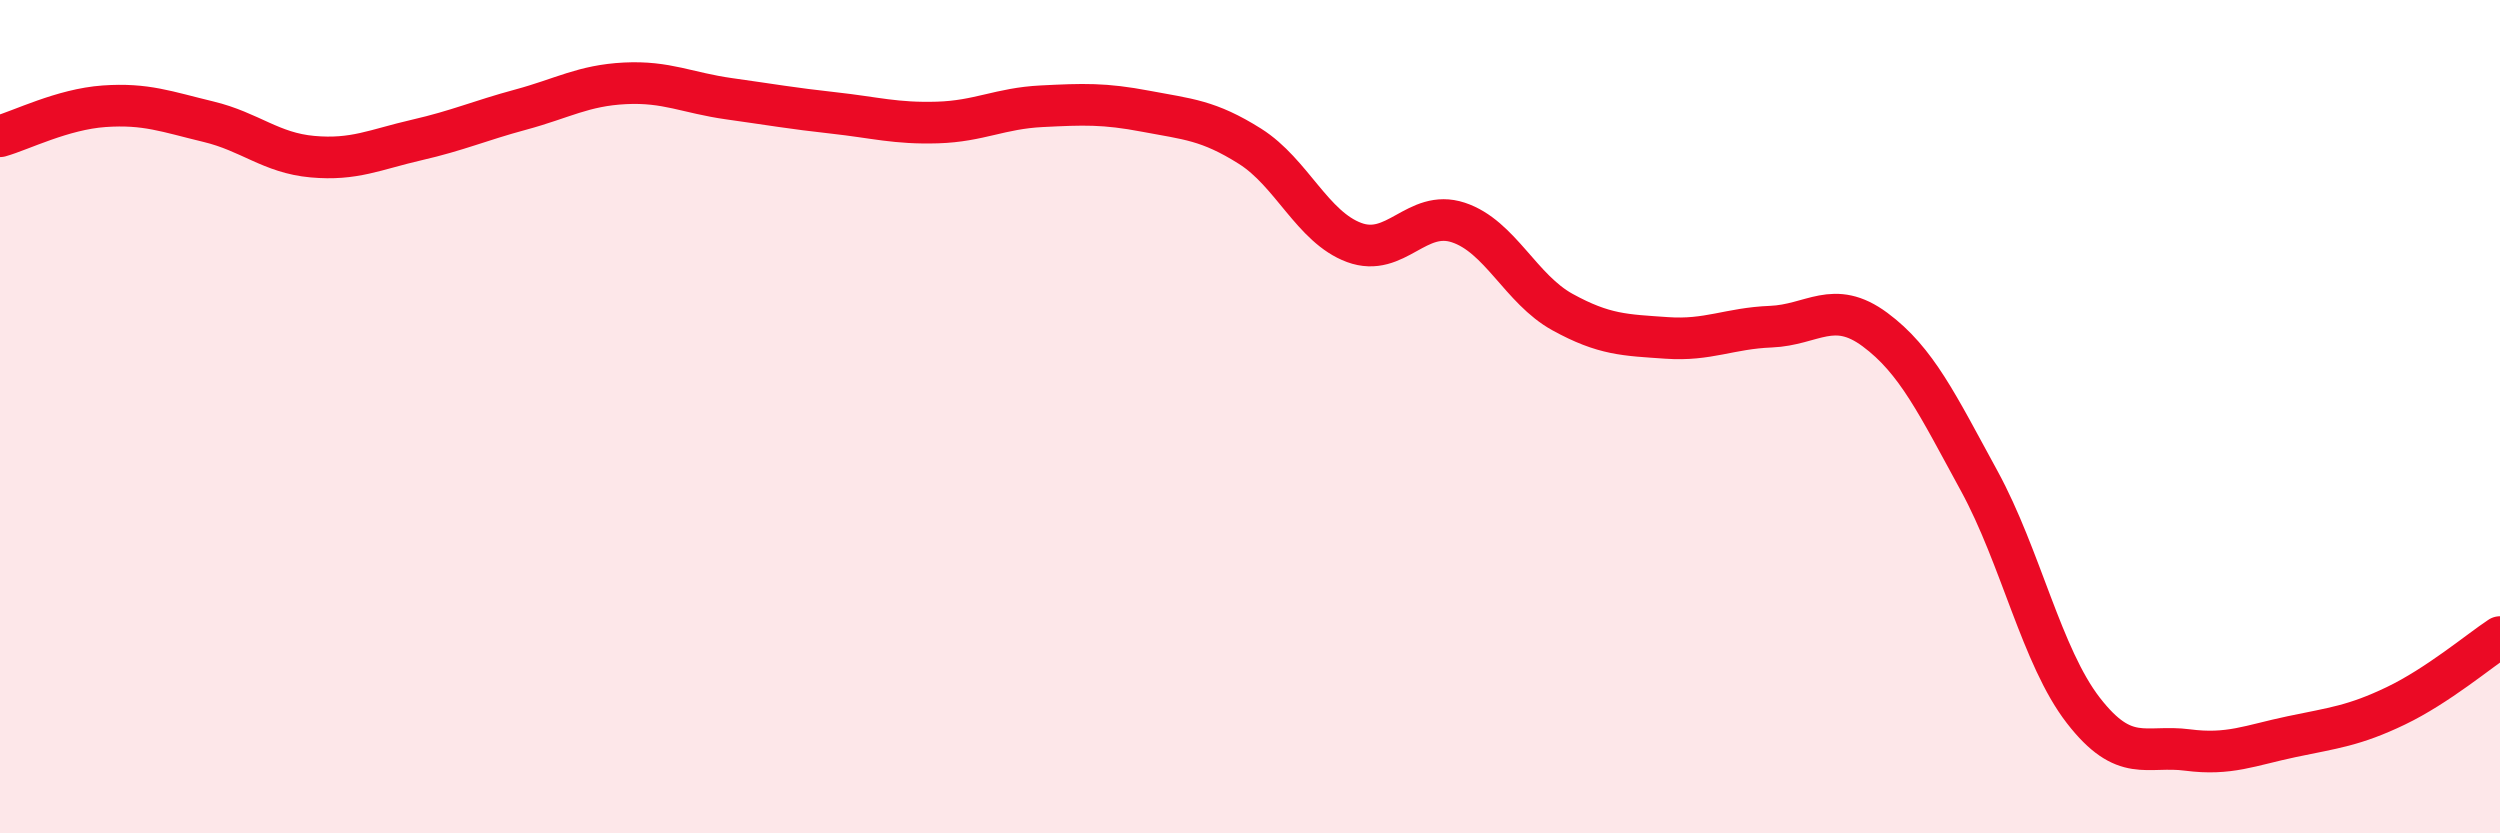
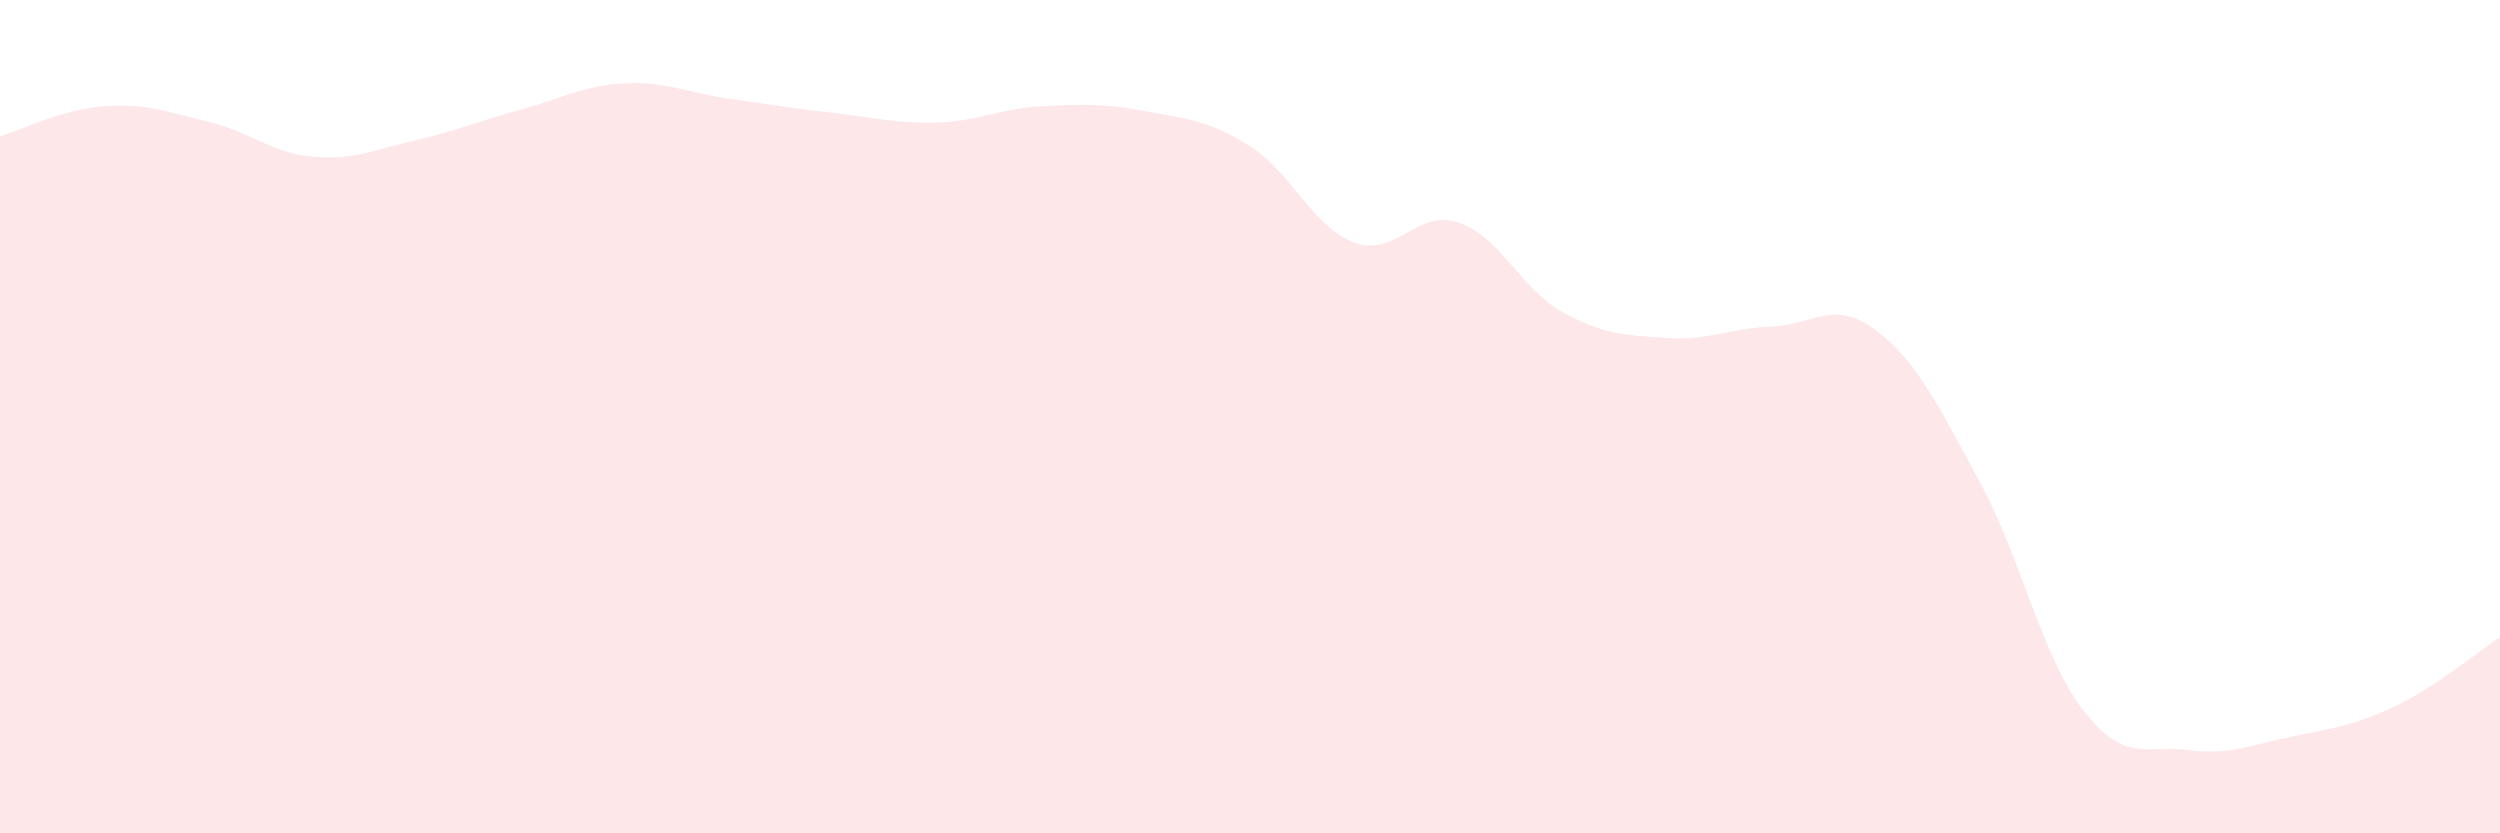
<svg xmlns="http://www.w3.org/2000/svg" width="60" height="20" viewBox="0 0 60 20">
  <path d="M 0,3.27 C 0.5,3.13 1.5,2.62 2.5,2.55 C 3.5,2.48 4,2.68 5,2.92 C 6,3.16 6.5,3.67 7.5,3.76 C 8.5,3.85 9,3.59 10,3.36 C 11,3.13 11.5,2.9 12.5,2.63 C 13.5,2.36 14,2.05 15,2 C 16,1.95 16.5,2.23 17.5,2.37 C 18.5,2.51 19,2.6 20,2.71 C 21,2.82 21.5,2.97 22.5,2.94 C 23.5,2.91 24,2.6 25,2.55 C 26,2.5 26.5,2.48 27.5,2.67 C 28.5,2.86 29,2.88 30,3.51 C 31,4.14 31.5,5.45 32.5,5.82 C 33.5,6.19 34,5.01 35,5.34 C 36,5.67 36.5,6.94 37.5,7.49 C 38.5,8.04 39,8.04 40,8.11 C 41,8.18 41.5,7.88 42.5,7.84 C 43.5,7.8 44,7.17 45,7.91 C 46,8.65 46.5,9.71 47.5,11.54 C 48.5,13.37 49,15.76 50,17.05 C 51,18.34 51.5,17.87 52.5,18 C 53.5,18.13 54,17.89 55,17.68 C 56,17.47 56.5,17.42 57.5,16.94 C 58.5,16.46 59.5,15.62 60,15.29L60 20L0 20Z" fill="#EB0A25" opacity="0.1" stroke-linecap="round" stroke-linejoin="round" />
-   <path d="M 0,3.27 C 0.5,3.13 1.5,2.62 2.5,2.55 C 3.5,2.48 4,2.68 5,2.92 C 6,3.16 6.5,3.67 7.5,3.76 C 8.5,3.85 9,3.59 10,3.36 C 11,3.13 11.5,2.9 12.5,2.63 C 13.5,2.36 14,2.05 15,2 C 16,1.95 16.5,2.23 17.5,2.37 C 18.5,2.51 19,2.6 20,2.71 C 21,2.82 21.5,2.97 22.5,2.94 C 23.5,2.91 24,2.6 25,2.55 C 26,2.5 26.5,2.48 27.5,2.67 C 28.5,2.86 29,2.88 30,3.51 C 31,4.14 31.5,5.45 32.5,5.82 C 33.5,6.19 34,5.01 35,5.34 C 36,5.67 36.5,6.94 37.5,7.49 C 38.5,8.04 39,8.04 40,8.11 C 41,8.18 41.5,7.88 42.5,7.84 C 43.5,7.8 44,7.17 45,7.91 C 46,8.65 46.5,9.71 47.5,11.54 C 48.5,13.37 49,15.76 50,17.05 C 51,18.34 51.5,17.87 52.5,18 C 53.5,18.13 54,17.89 55,17.68 C 56,17.47 56.5,17.42 57.5,16.94 C 58.5,16.46 59.5,15.62 60,15.29" stroke="#EB0A25" stroke-width="1" fill="none" stroke-linecap="round" stroke-linejoin="round" />
</svg>